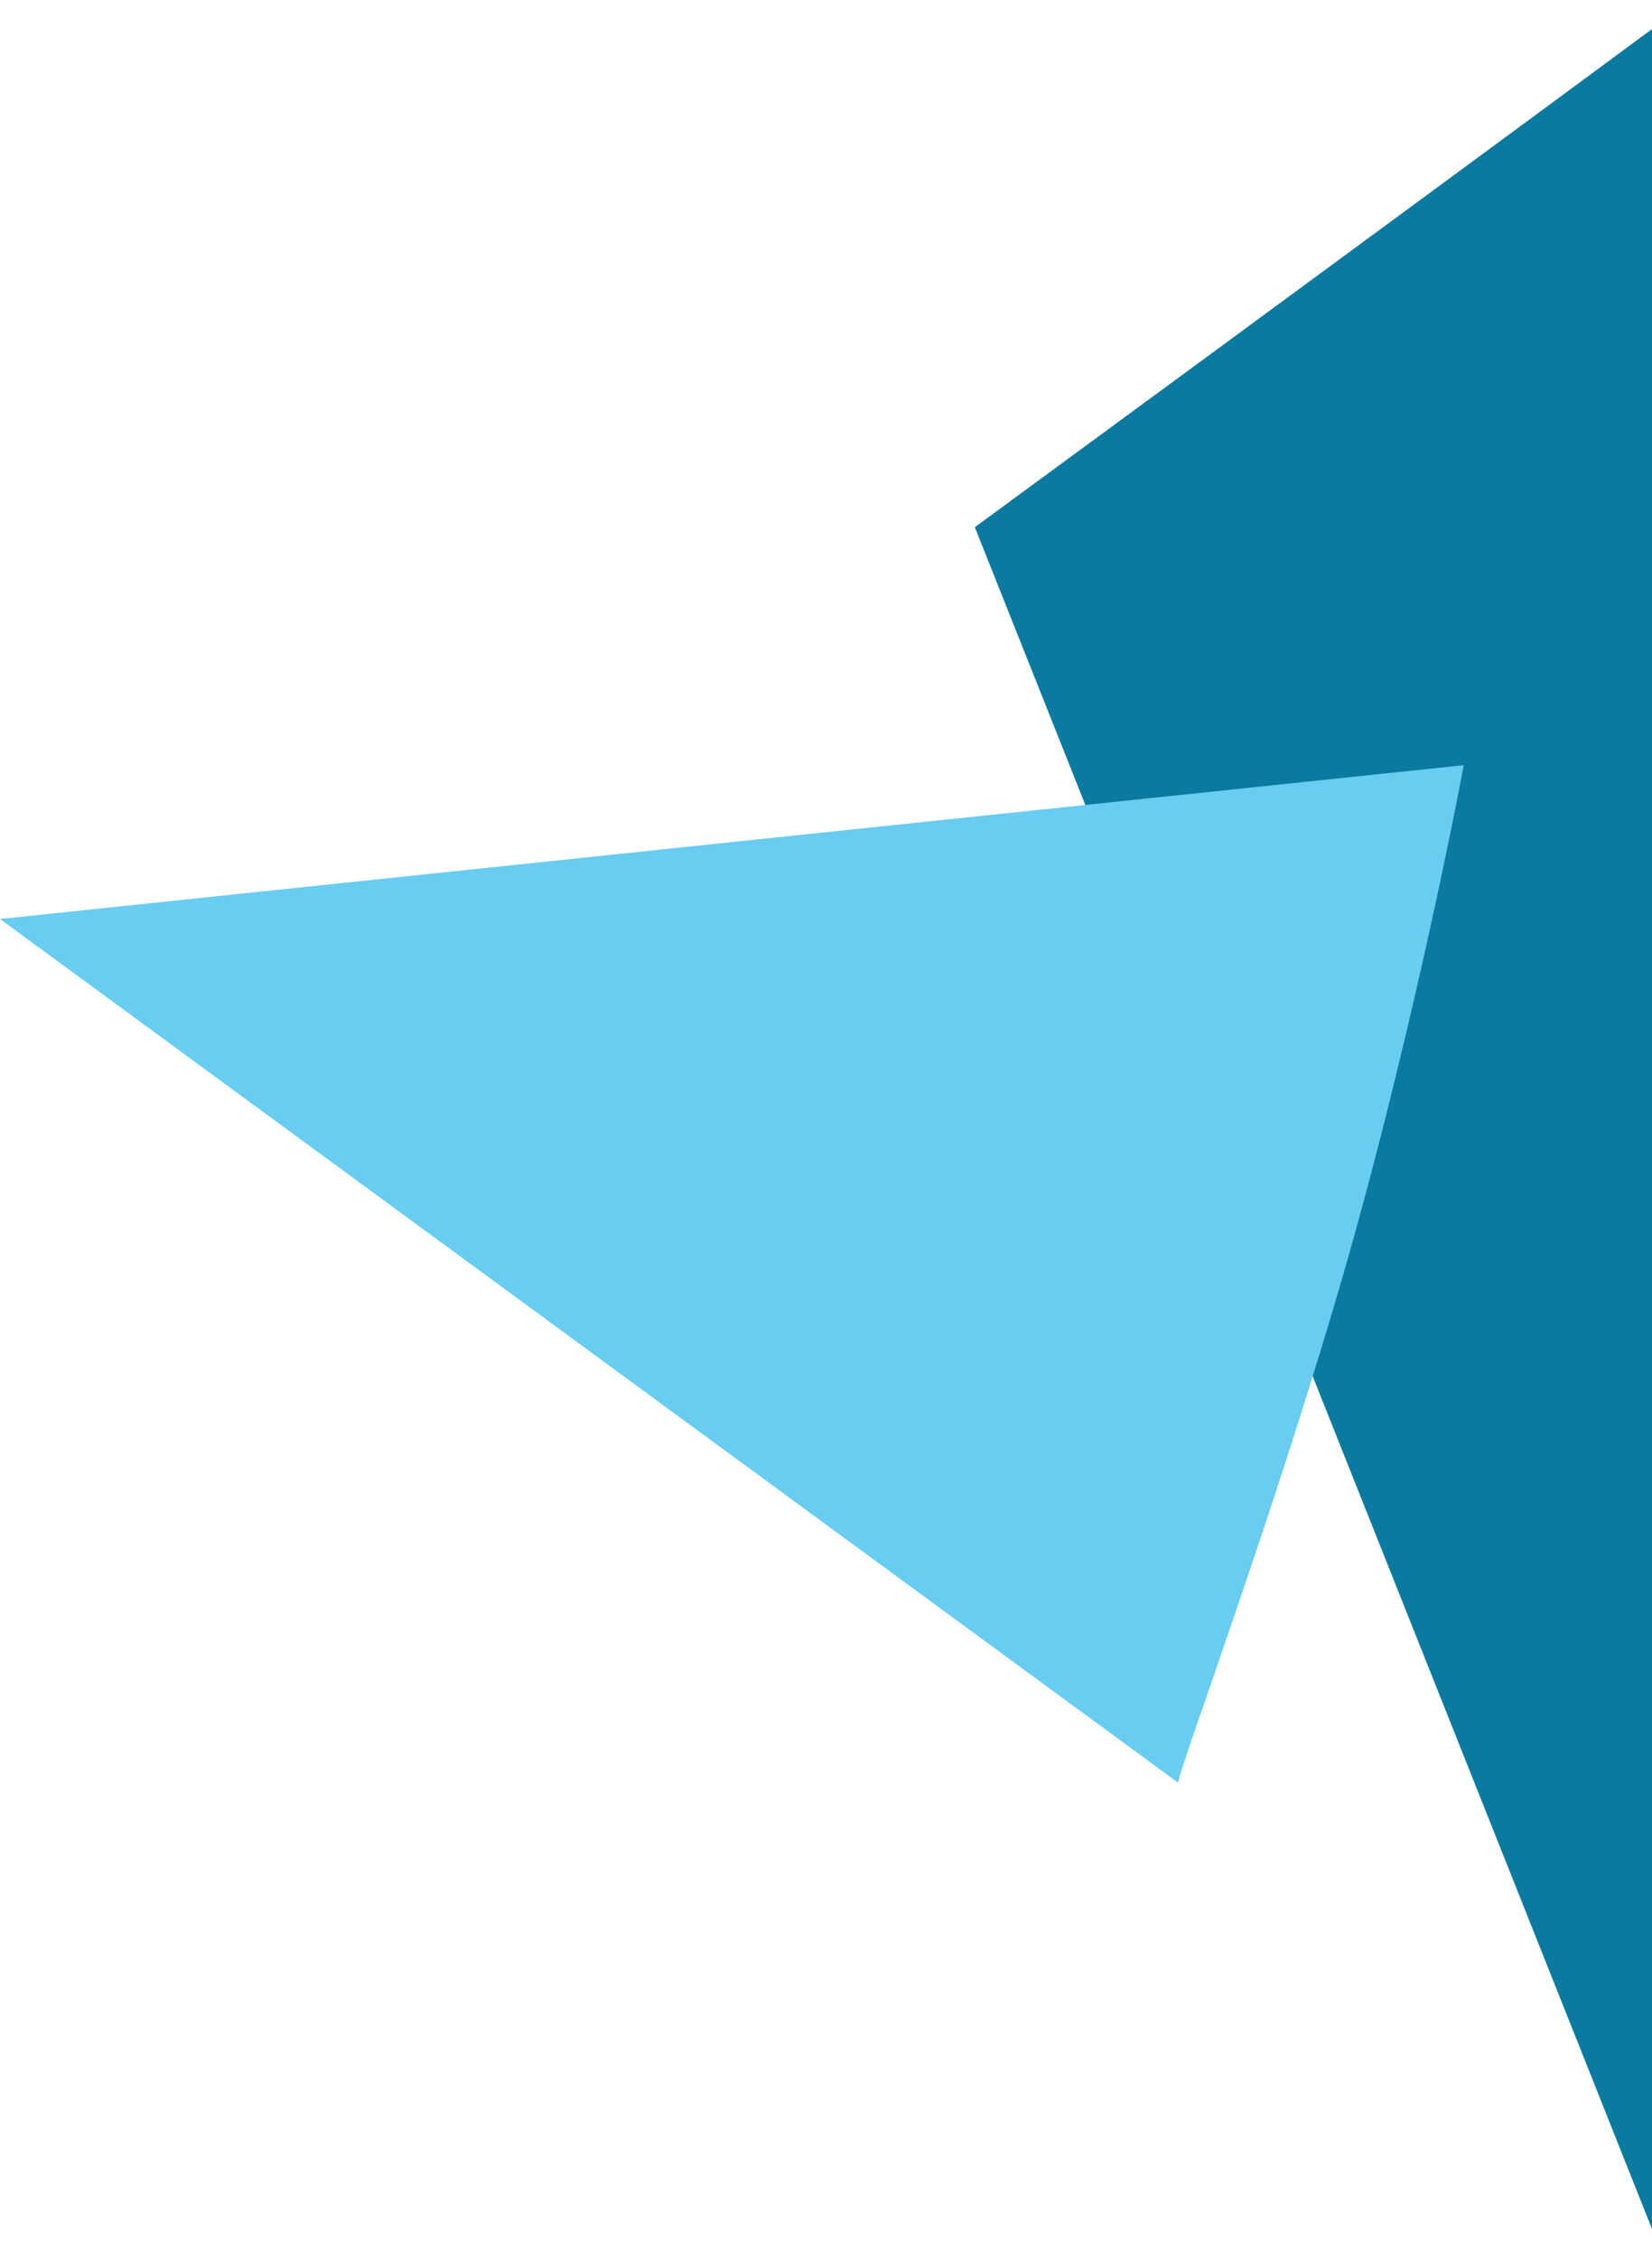
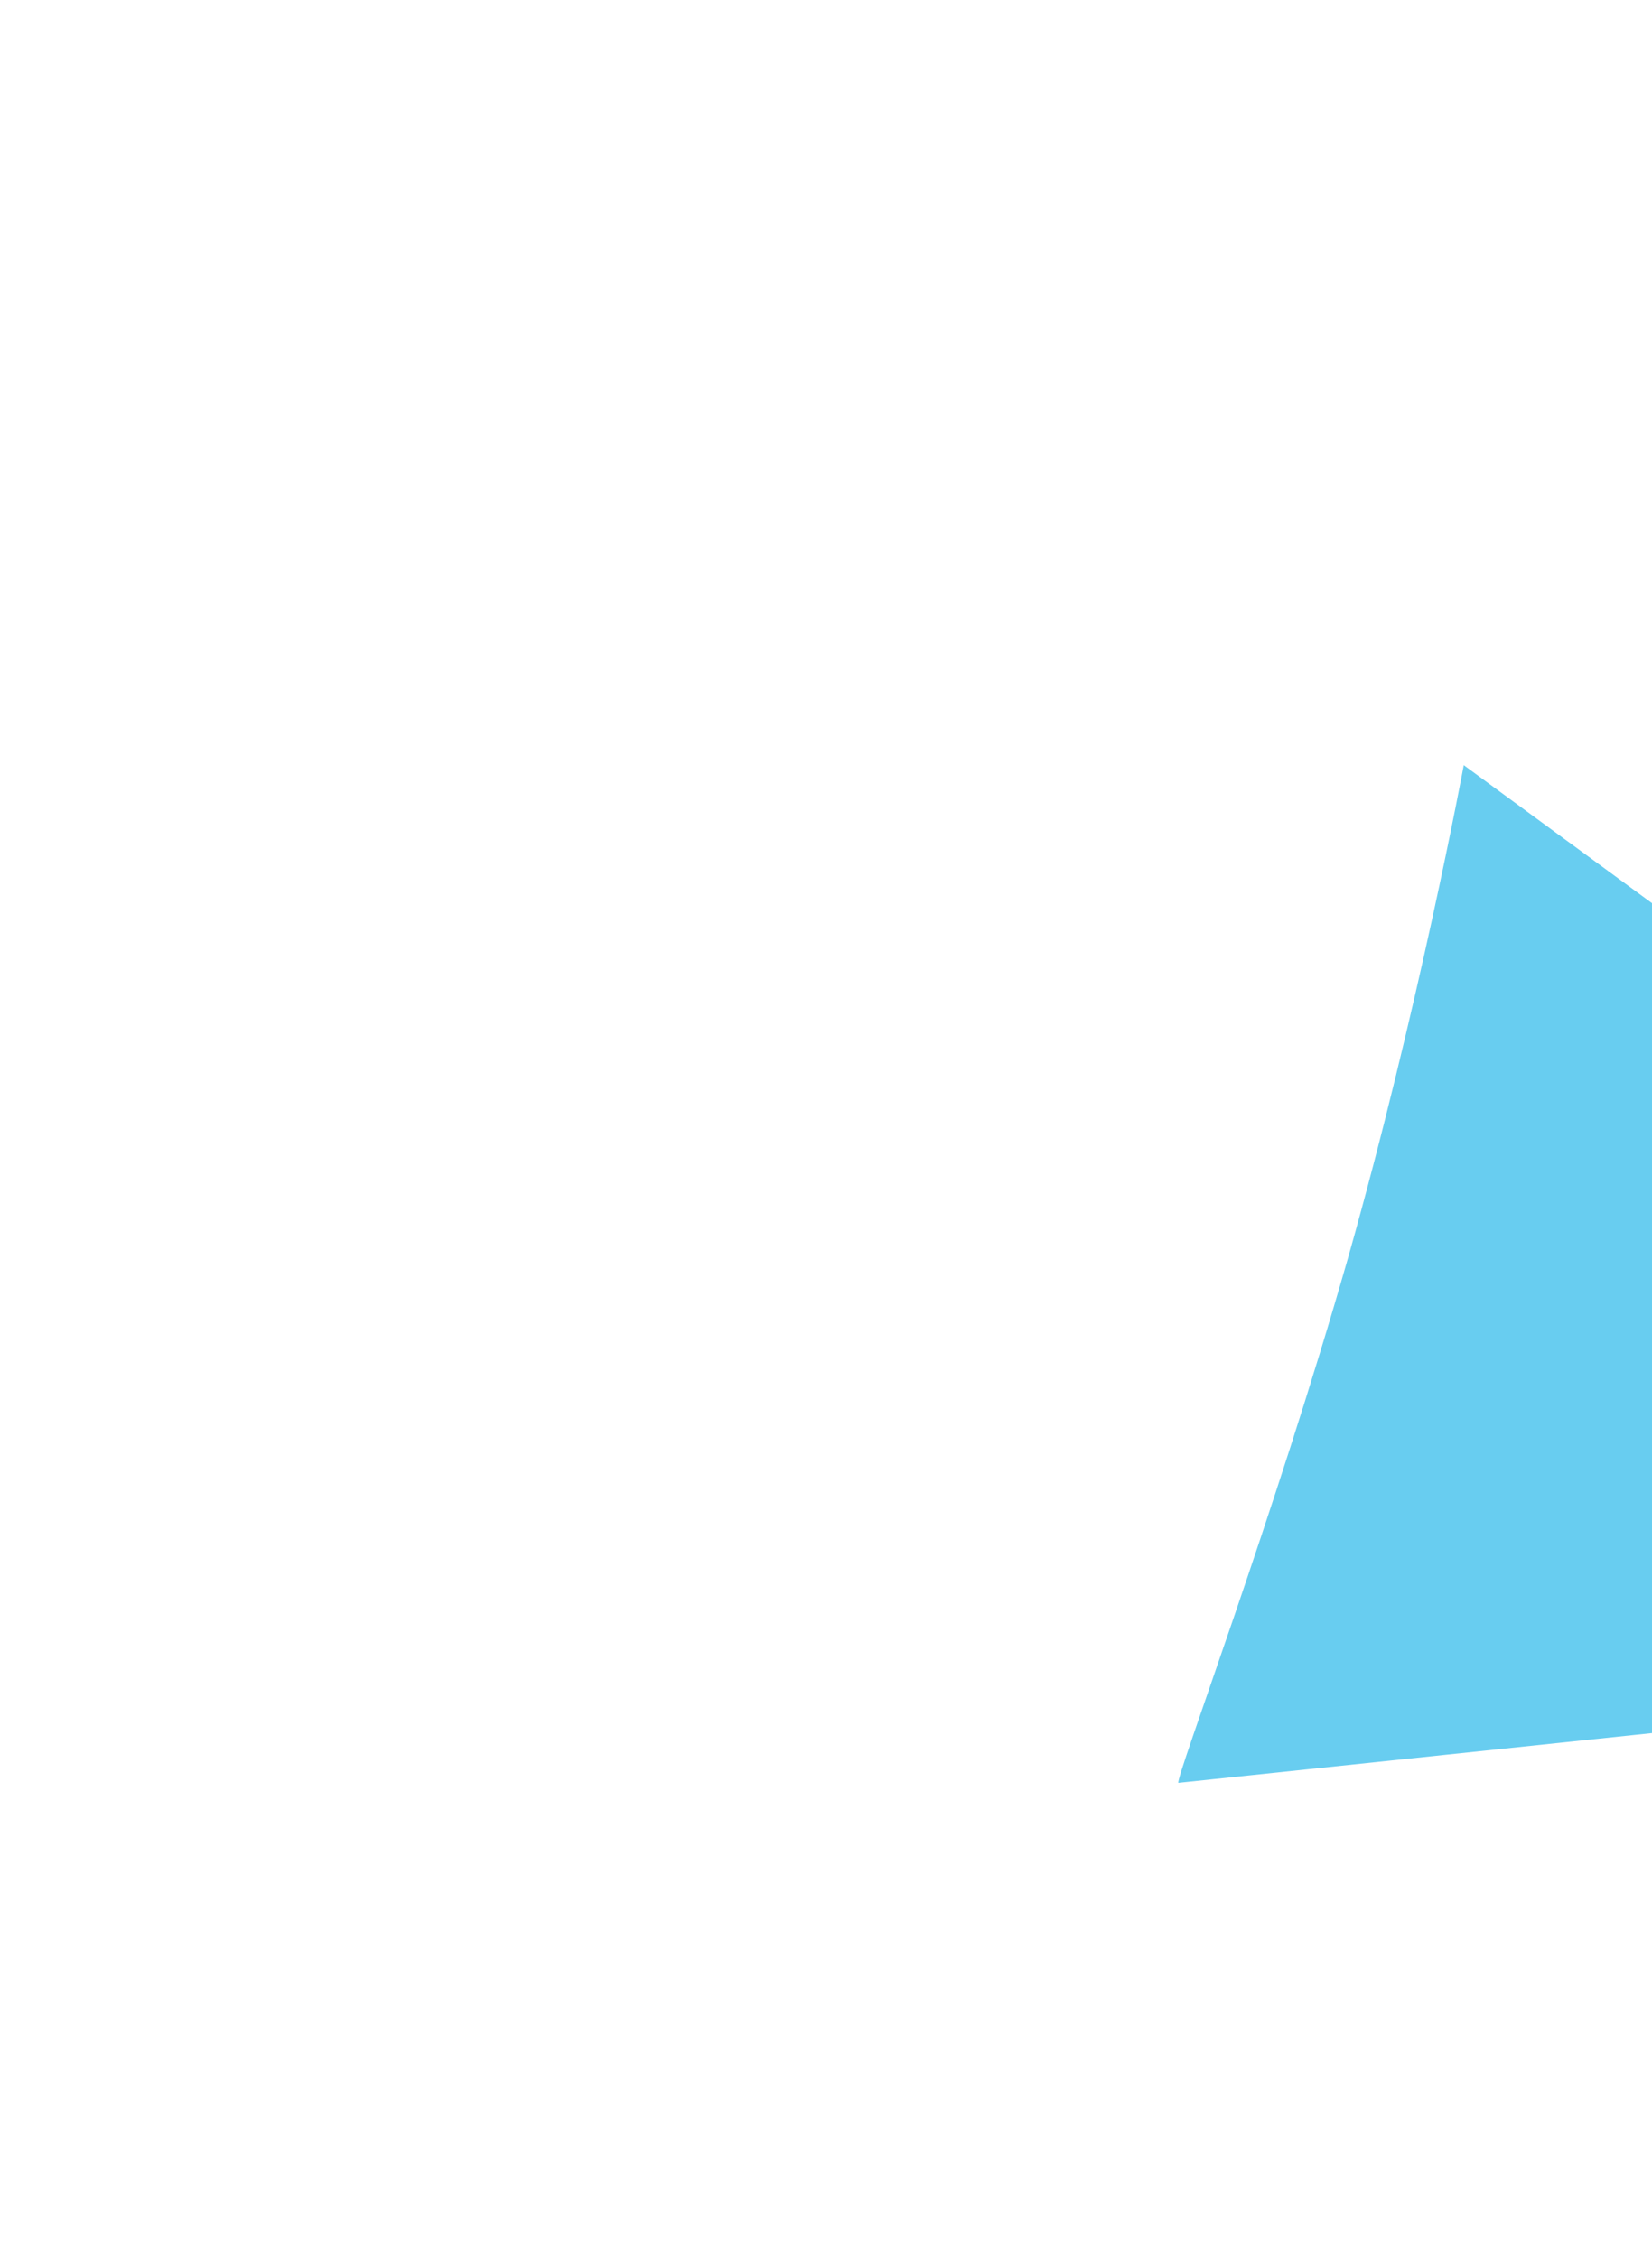
<svg xmlns="http://www.w3.org/2000/svg" id="Layer_1" version="1.1" viewBox="0 0 215.9 295.1">
  <defs>
    <style>
      .st0 {
        fill: #0a7aa0;
      }

      .st1 {
        fill: #68cdf0;
      }
    </style>
  </defs>
-   <path class="st0" d="M215.9,3.8c-37.5,27.7-88.5,65.1-88.5,65.1l88.5,222.4V3.8Z" />
-   <path class="st1" d="M154,233c-.4-.6,12.6-35,22.2-68.7,9.2-32.5,15.1-64.3,15.1-64.3L0,120.1l154,112.9Z" />
+   <path class="st1" d="M154,233c-.4-.6,12.6-35,22.2-68.7,9.2-32.5,15.1-64.3,15.1-64.3l154,112.9Z" />
</svg>